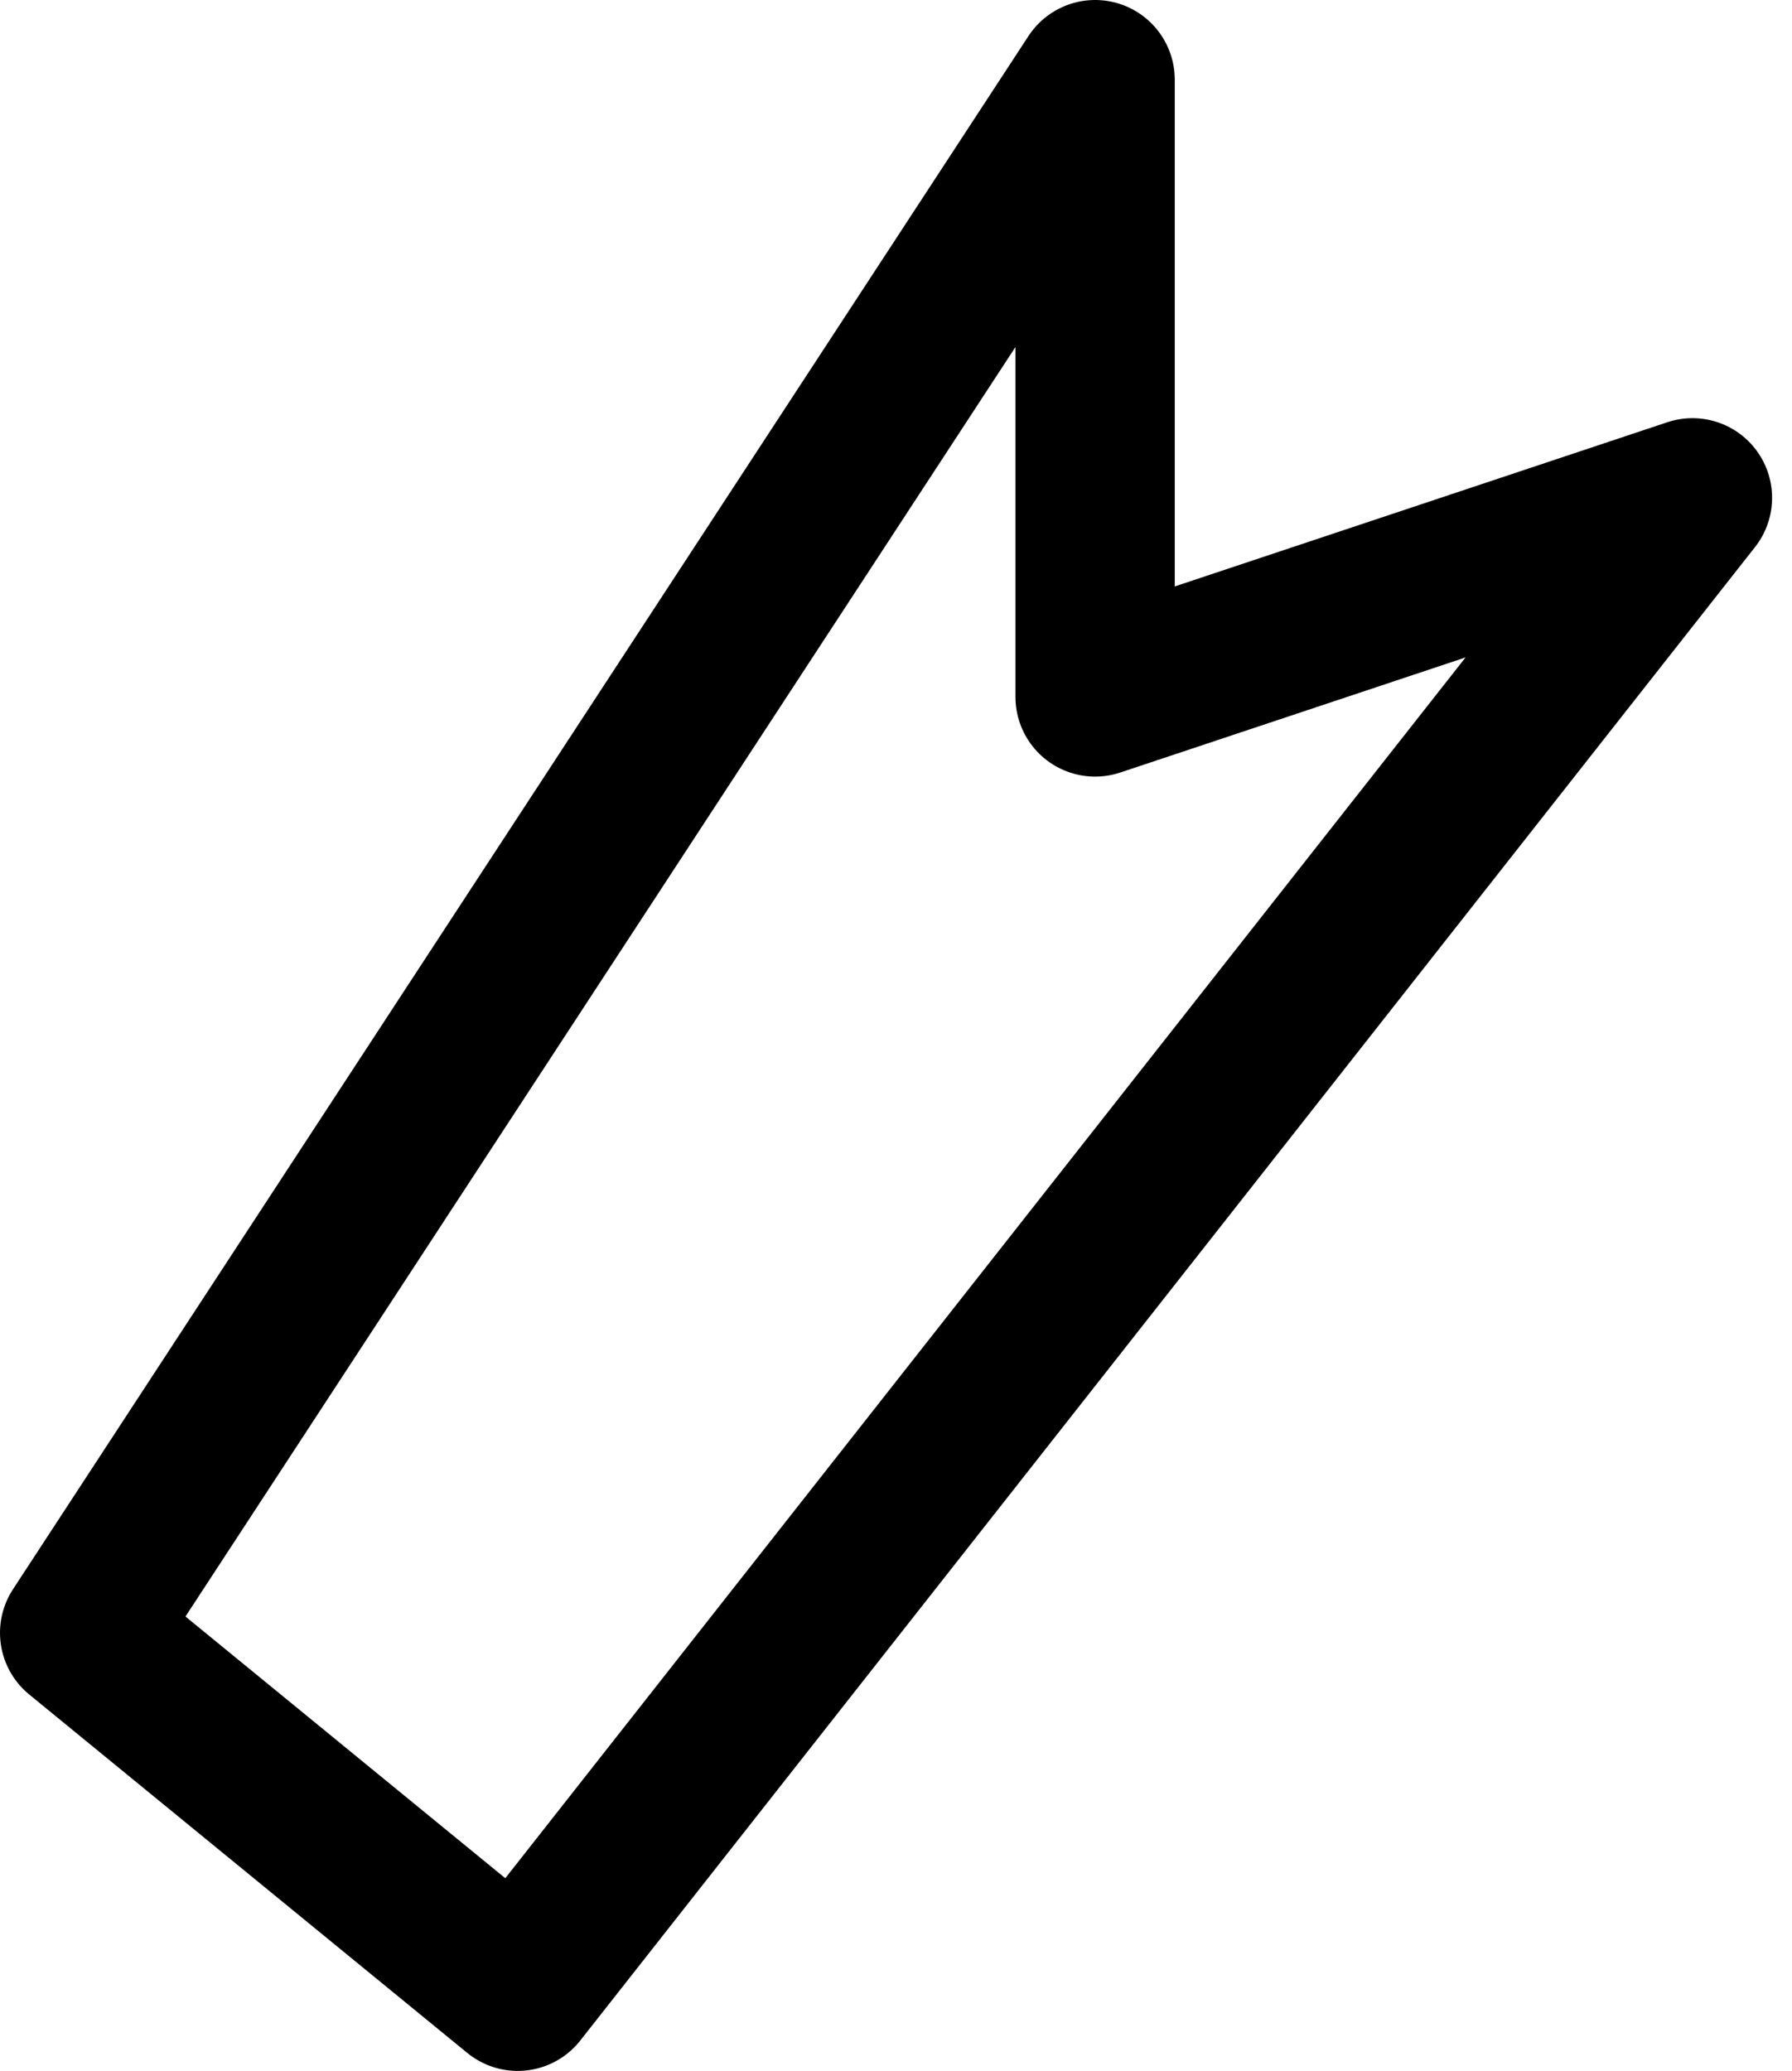
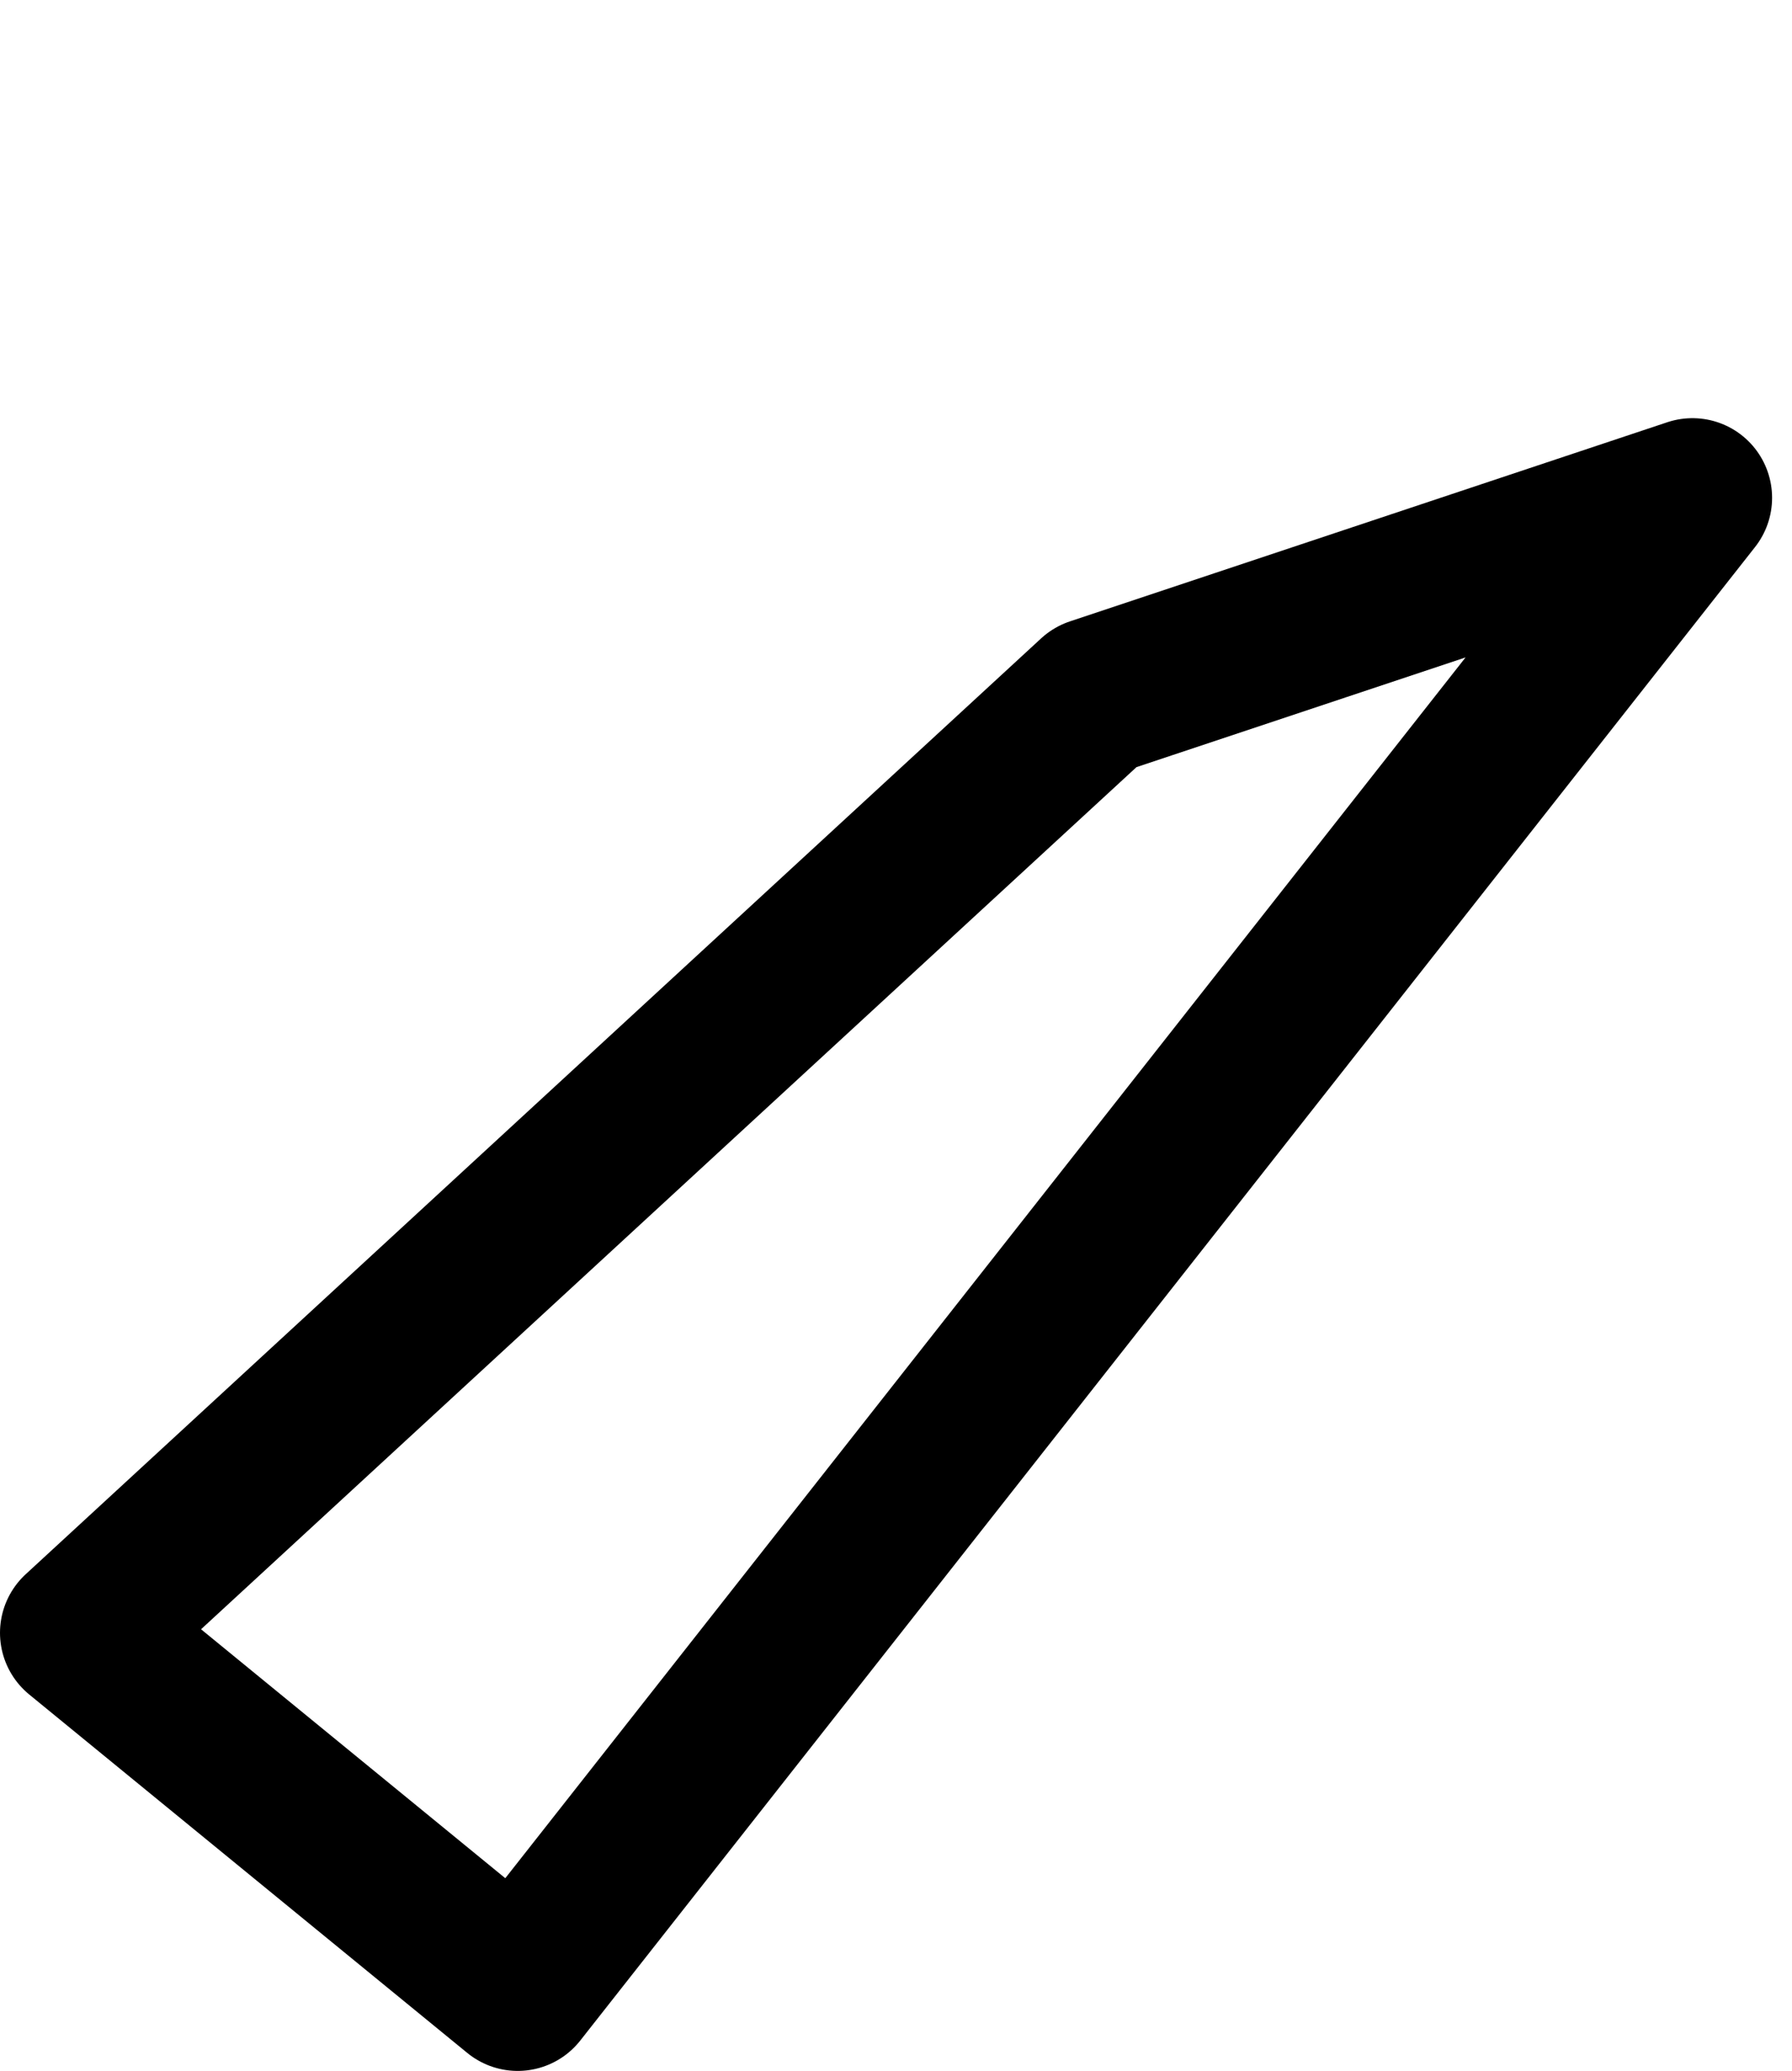
<svg xmlns="http://www.w3.org/2000/svg" width="45" height="52" viewBox="0 0 45 52" fill="none">
-   <path d="M2 41L13 50L42.5 12.5L27.5 17.5V2L2 41Z" stroke="black" stroke-width="4" stroke-linecap="round" stroke-linejoin="round" />
+   <path d="M2 41L13 50L42.5 12.5L27.5 17.5L2 41Z" stroke="black" stroke-width="4" stroke-linecap="round" stroke-linejoin="round" />
</svg>